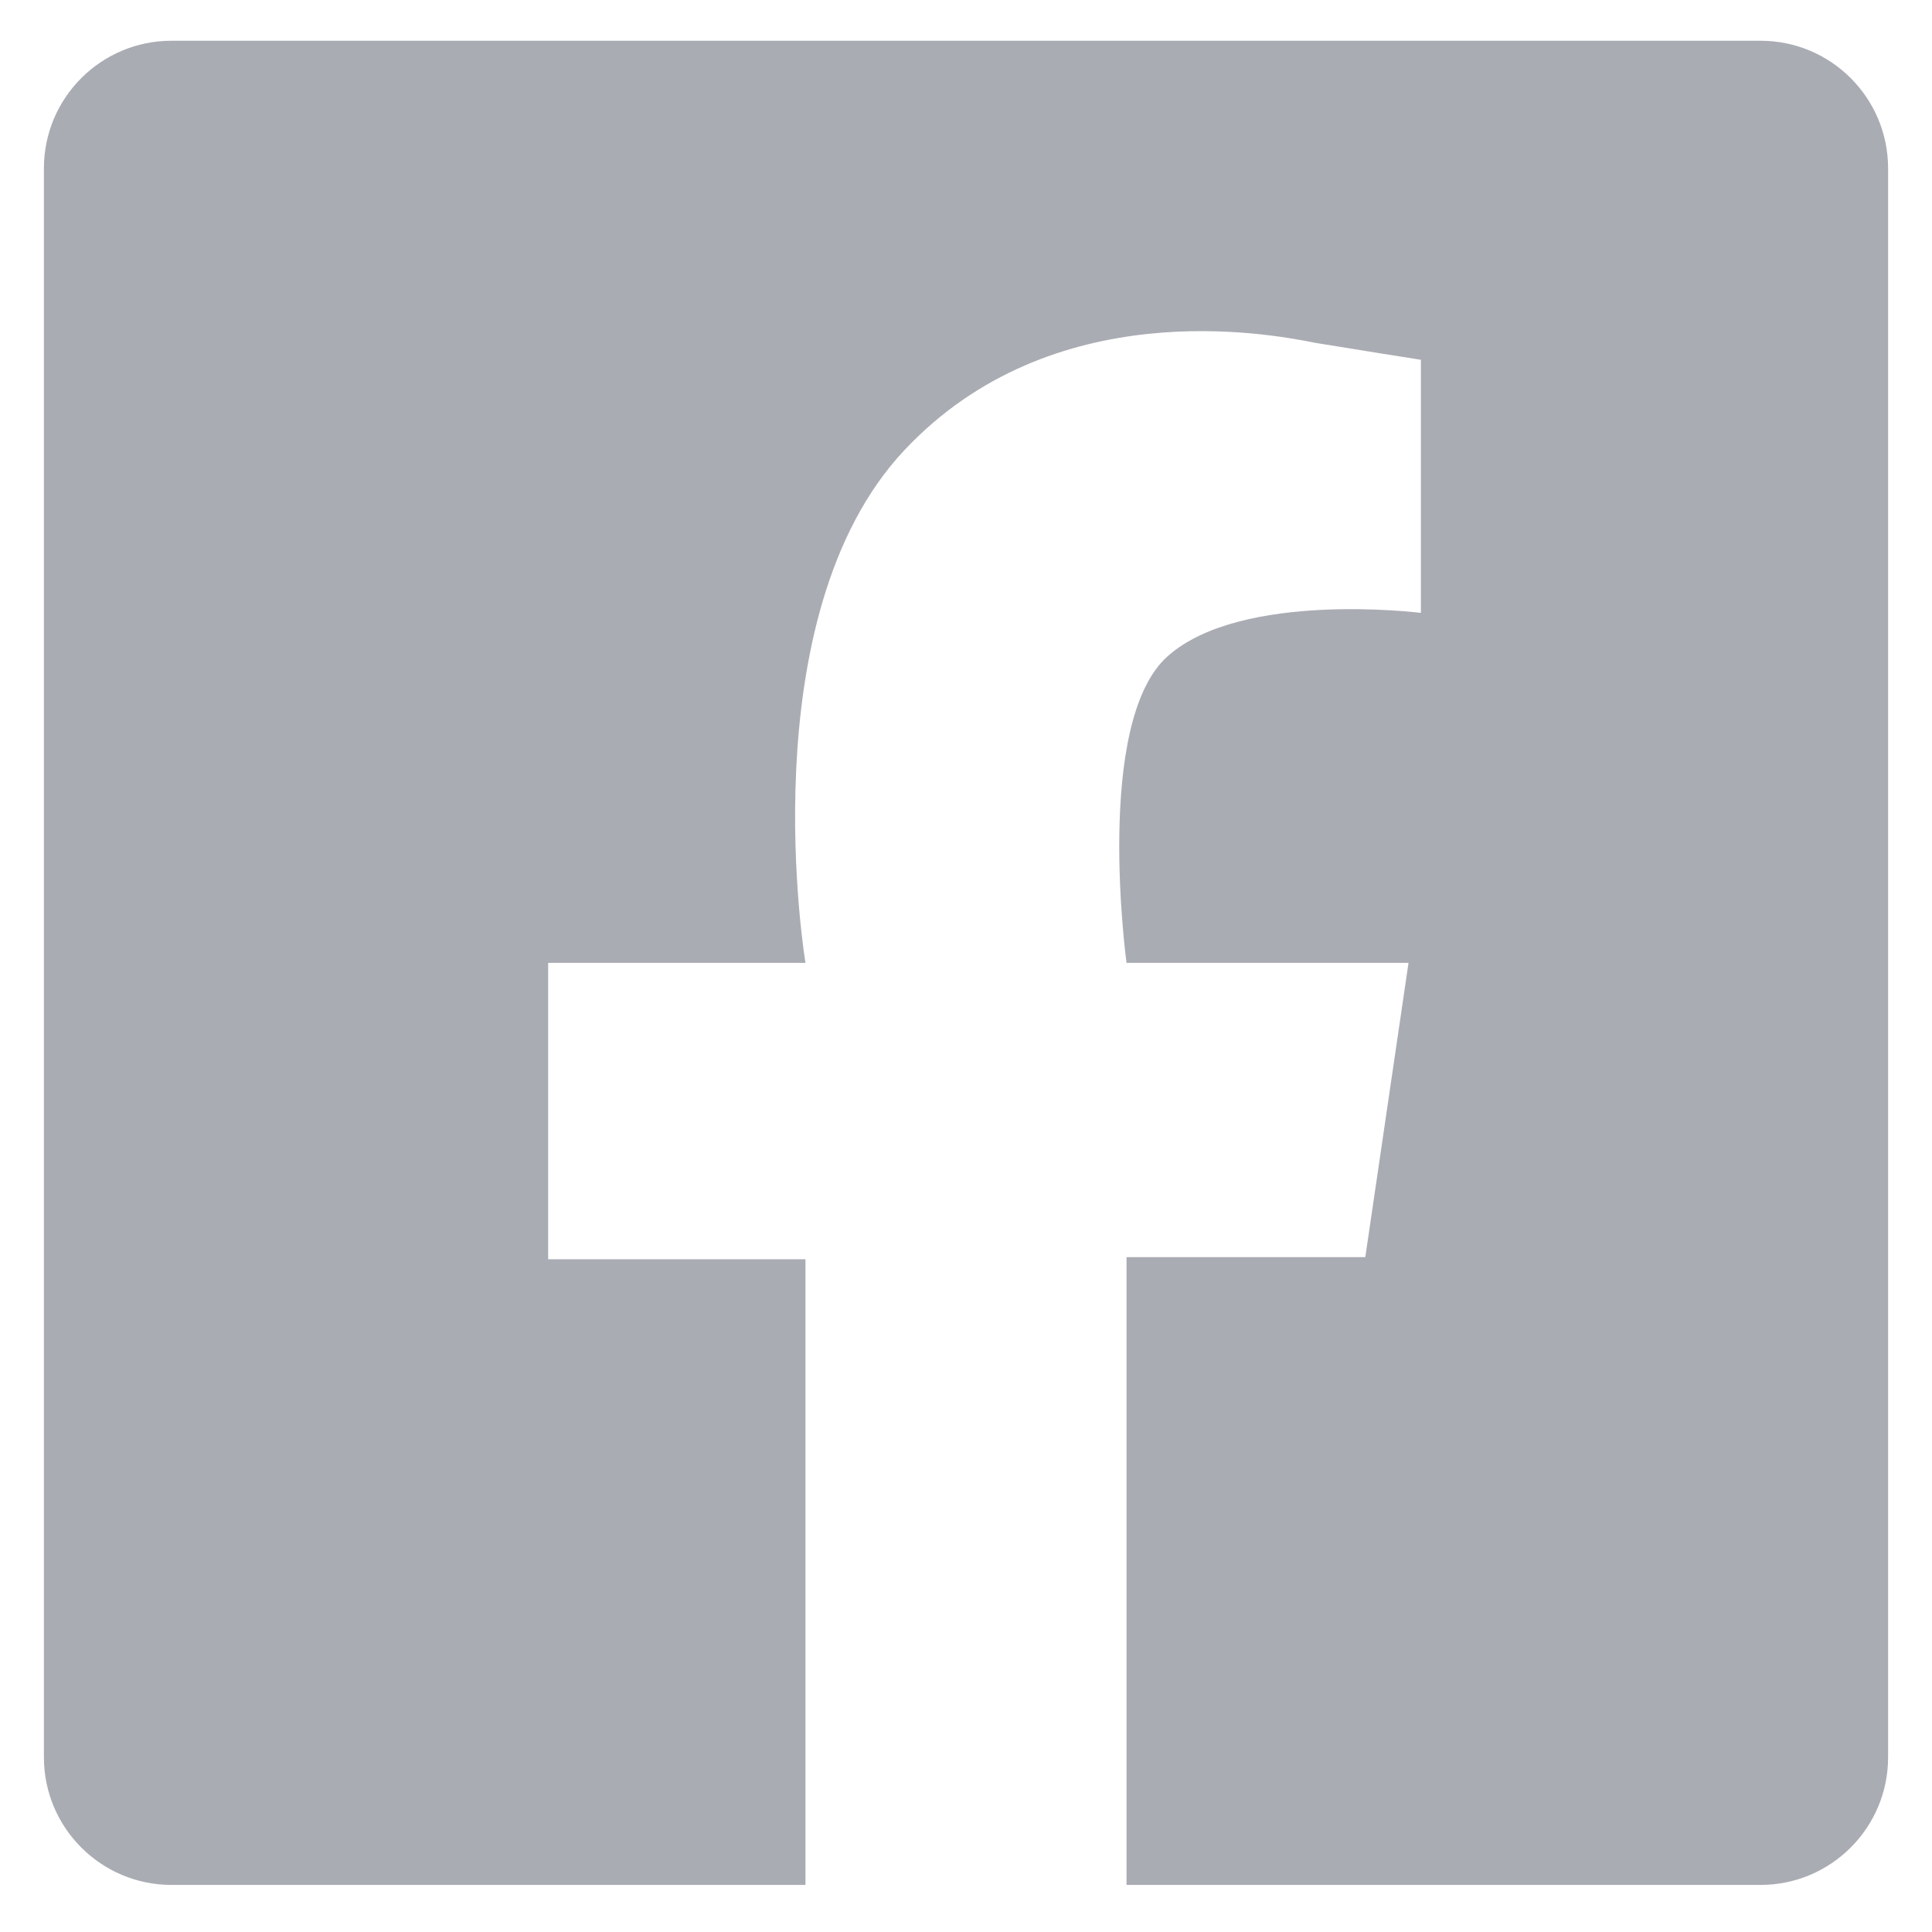
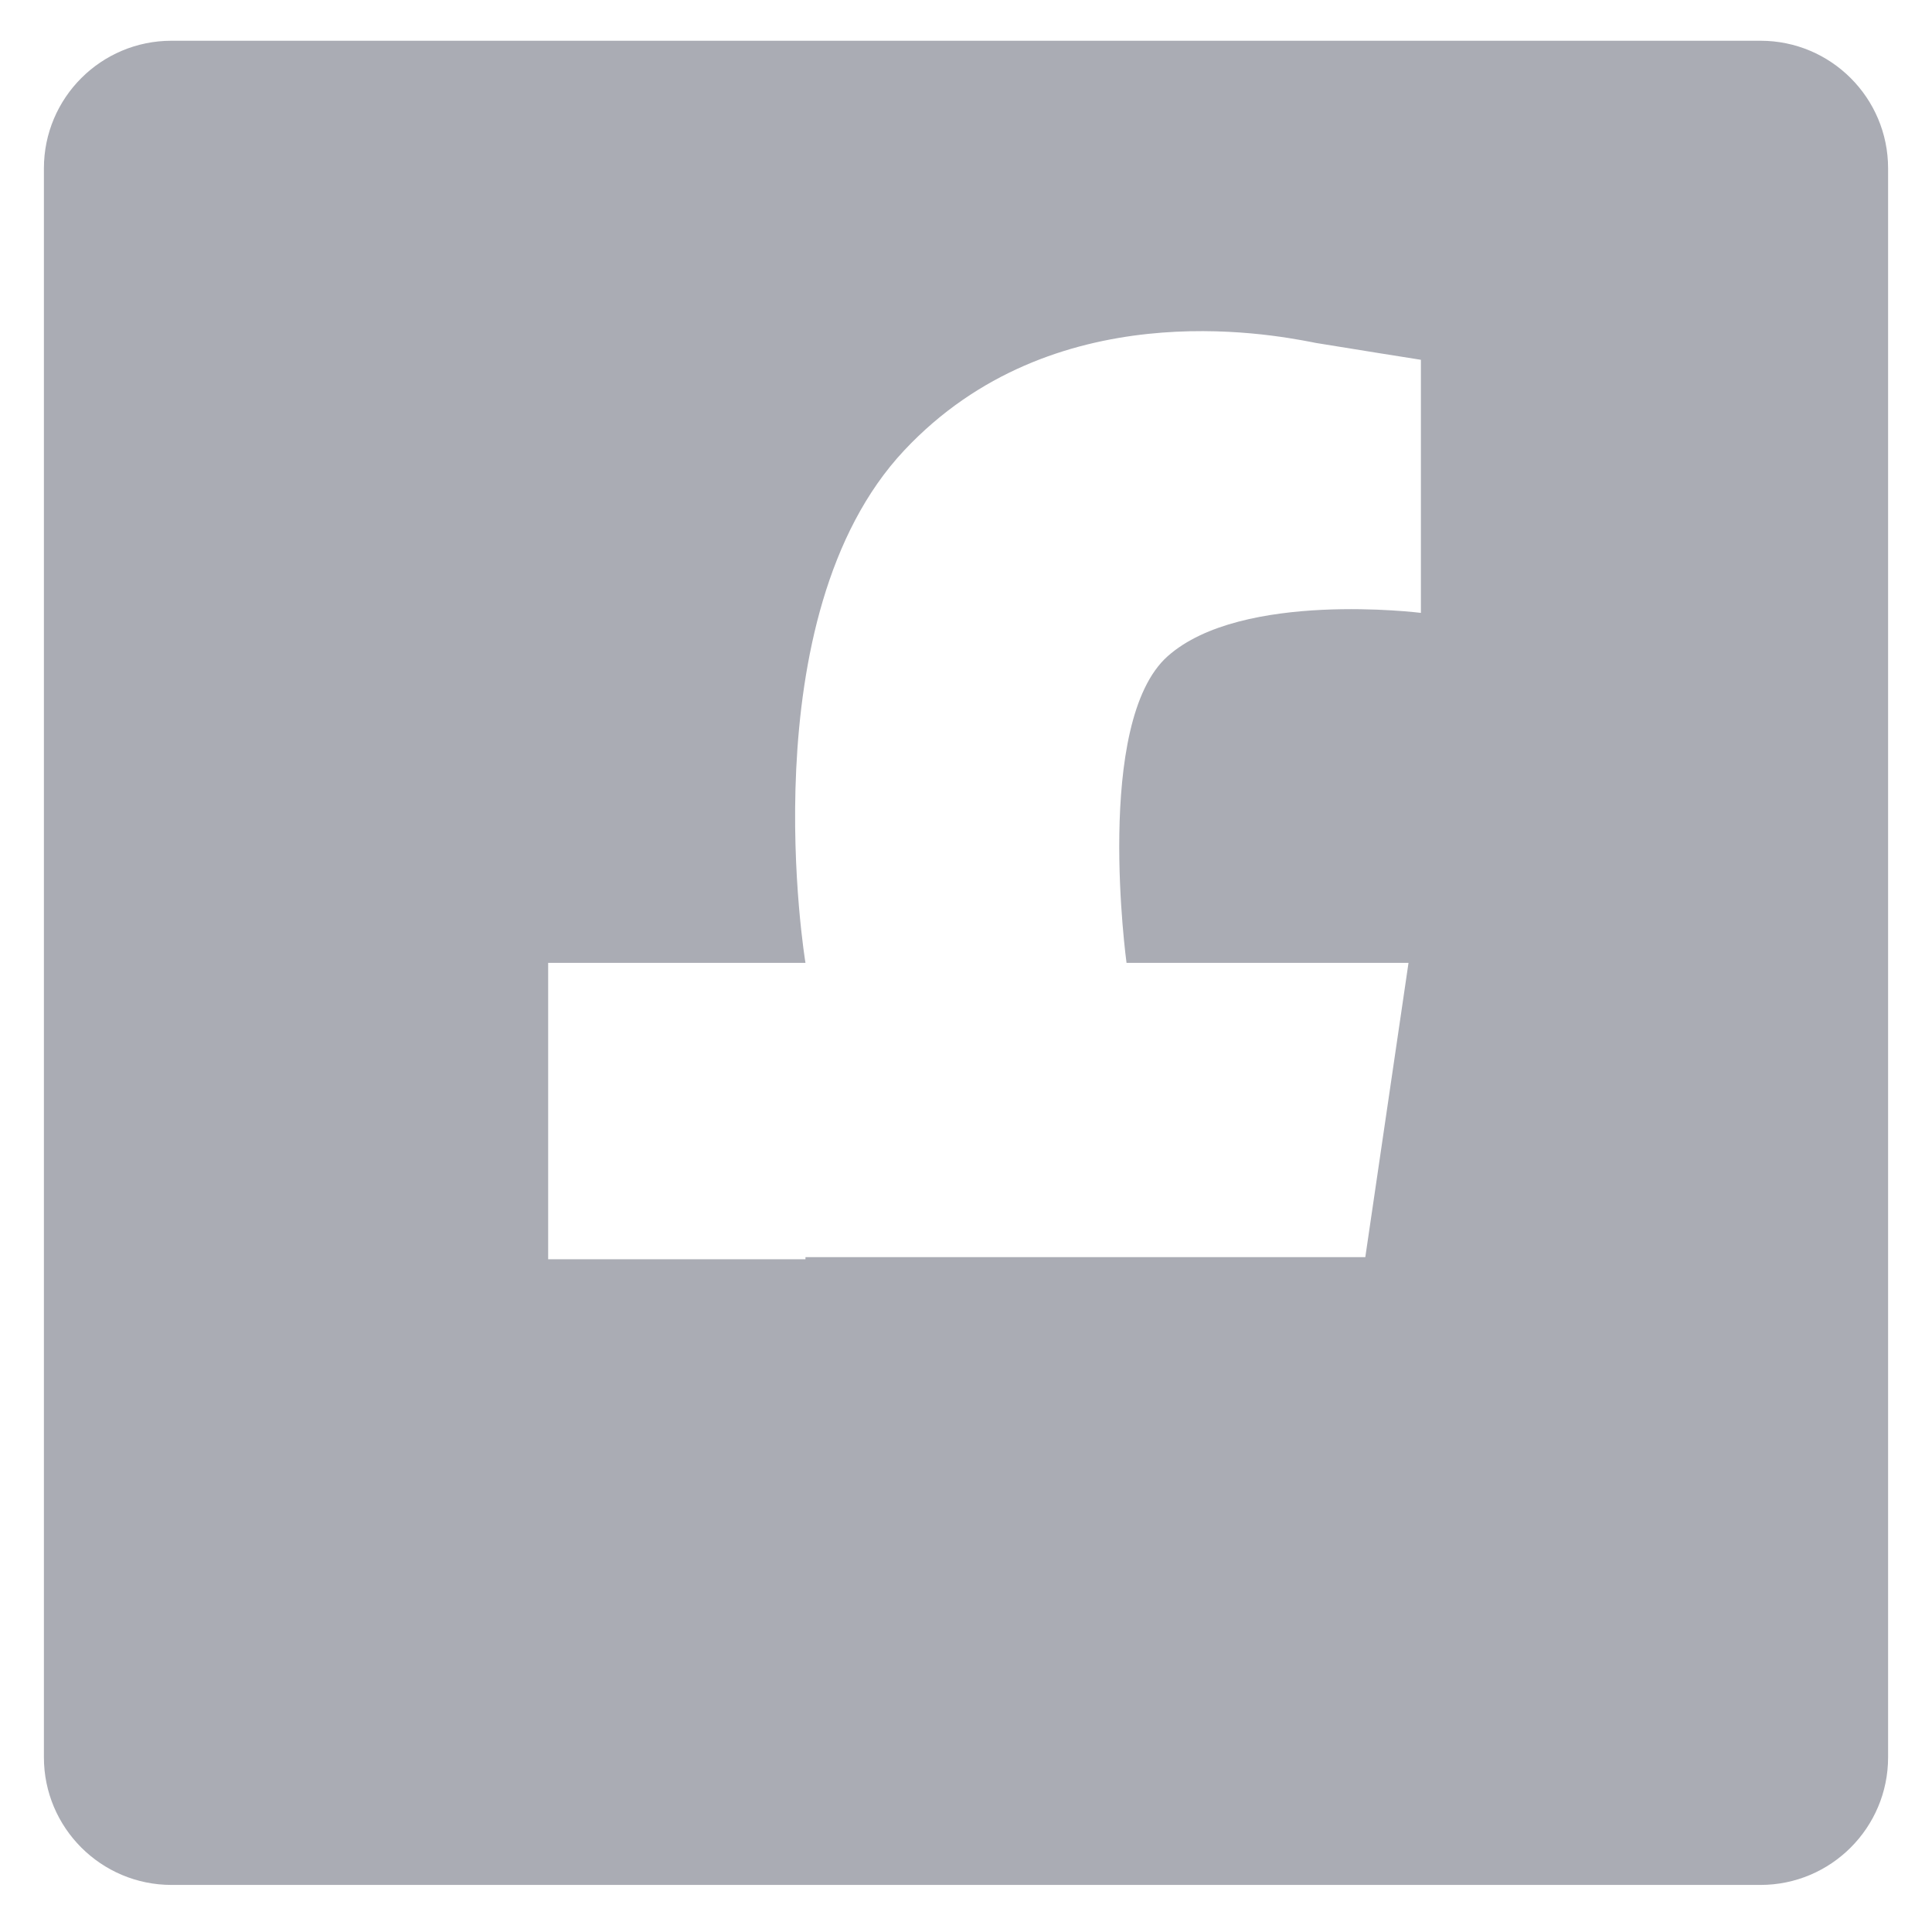
<svg xmlns="http://www.w3.org/2000/svg" width="22" height="22" viewBox="0 0 22 22" fill="none">
-   <path fill-rule="evenodd" clip-rule="evenodd" d="M1.953 0.464C1.151 0.464 0.5 1.114 0.5 1.917V20.011C0.5 20.813 1.151 21.464 1.953 21.464H20.047C20.849 21.464 21.5 20.813 21.5 20.011V1.917C21.5 1.114 20.849 0.464 20.047 0.464H1.953ZM9.172 21.464V14.339H6.242V10.964H9.172C9.172 10.964 8.516 7.026 10.297 5.128C11.984 3.33 14.448 3.802 14.944 3.897C14.971 3.903 14.993 3.907 15.008 3.909C15.289 3.956 16.18 4.097 16.18 4.097V6.979C16.18 6.979 14.141 6.722 13.297 7.472C12.453 8.222 12.828 10.964 12.828 10.964H16.039L15.547 14.315H12.828V21.464H9.172Z" fill="#AAACB4" />
+   <path fill-rule="evenodd" clip-rule="evenodd" d="M1.953 0.464C1.151 0.464 0.5 1.114 0.5 1.917V20.011C0.5 20.813 1.151 21.464 1.953 21.464H20.047C20.849 21.464 21.5 20.813 21.5 20.011V1.917C21.5 1.114 20.849 0.464 20.047 0.464H1.953ZM9.172 21.464V14.339H6.242V10.964H9.172C9.172 10.964 8.516 7.026 10.297 5.128C11.984 3.33 14.448 3.802 14.944 3.897C14.971 3.903 14.993 3.907 15.008 3.909C15.289 3.956 16.18 4.097 16.18 4.097V6.979C16.18 6.979 14.141 6.722 13.297 7.472C12.453 8.222 12.828 10.964 12.828 10.964H16.039L15.547 14.315H12.828H9.172Z" fill="#AAACB4" />
</svg>